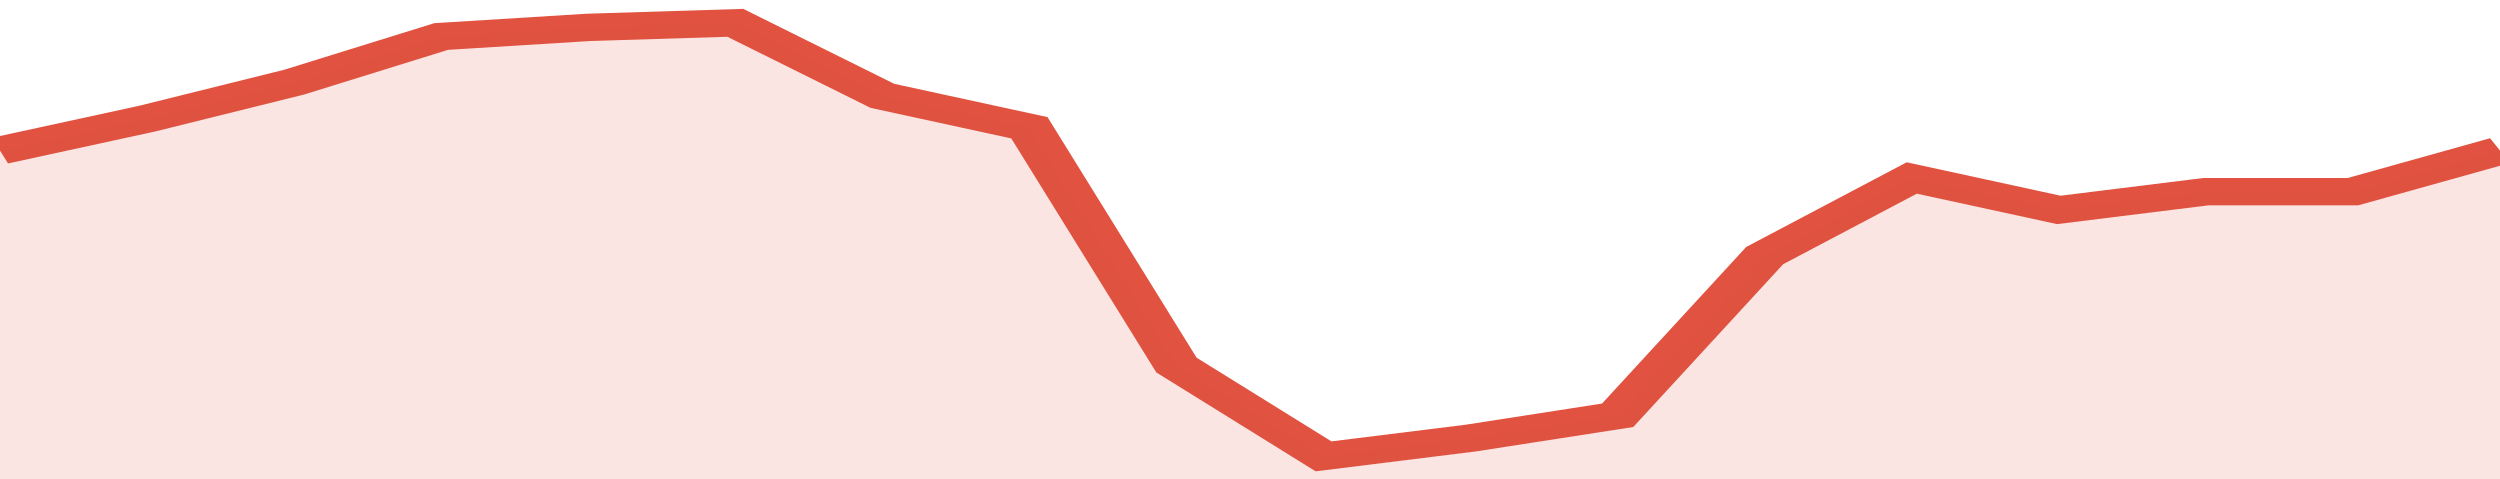
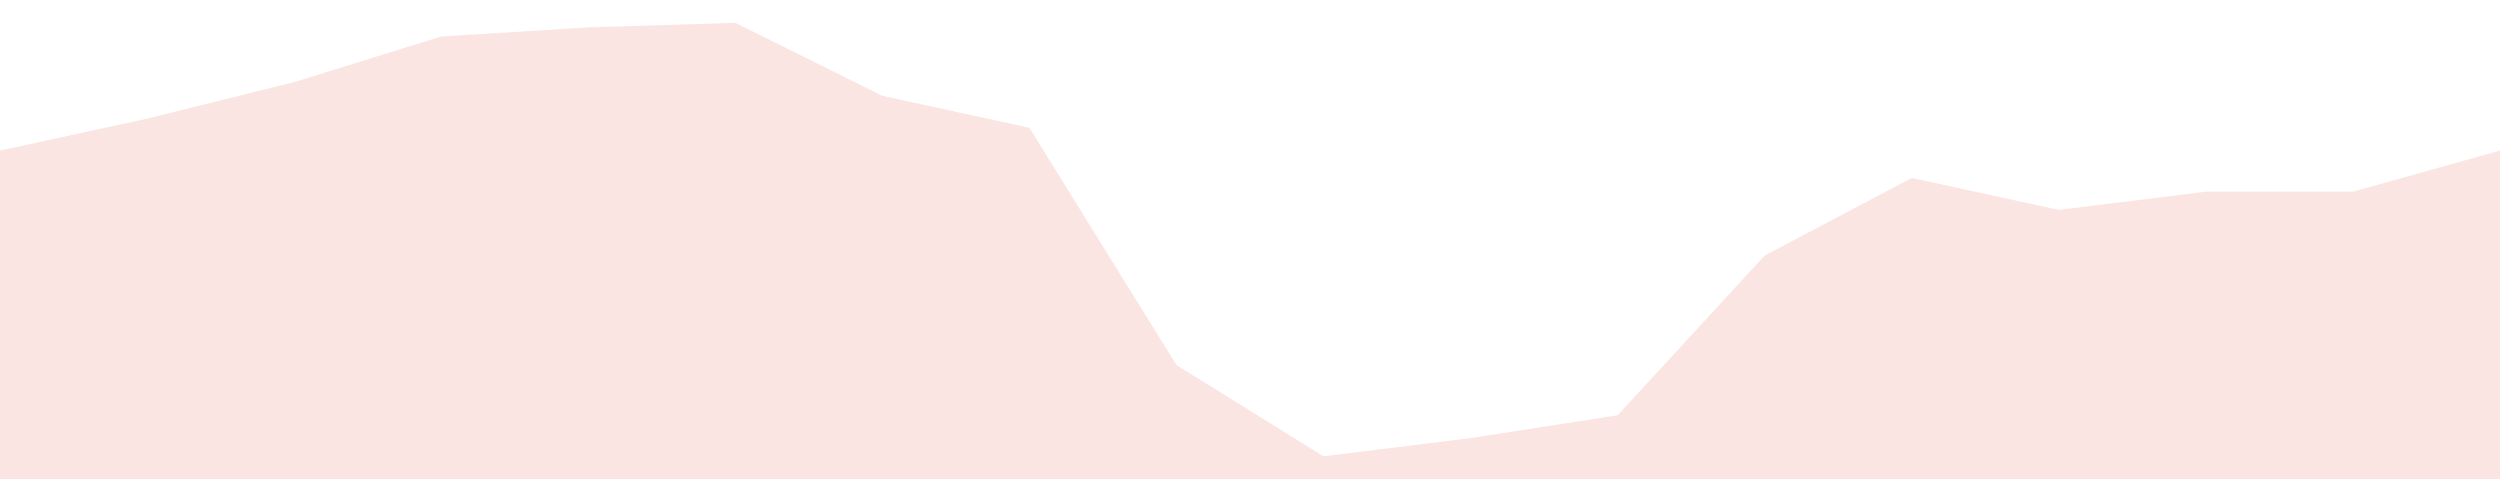
<svg xmlns="http://www.w3.org/2000/svg" viewBox="0 0 323 105" width="120" height="23" preserveAspectRatio="none">
-   <polyline fill="none" stroke="#E15241" stroke-width="6" points="0, 33 19, 26 38, 18 57, 8 76, 6 95, 5 114, 21 133, 28 152, 80 171, 100 190, 96 209, 91 228, 56 247, 39 266, 46 285, 42 304, 42 323, 33 323, 33 "> </polyline>
  <polygon fill="#E15241" opacity="0.15" points="0, 105 0, 33 19, 26 38, 18 57, 8 76, 6 95, 5 114, 21 133, 28 152, 80 171, 100 190, 96 209, 91 228, 56 247, 39 266, 46 285, 42 304, 42 323, 33 323, 105 " />
</svg>